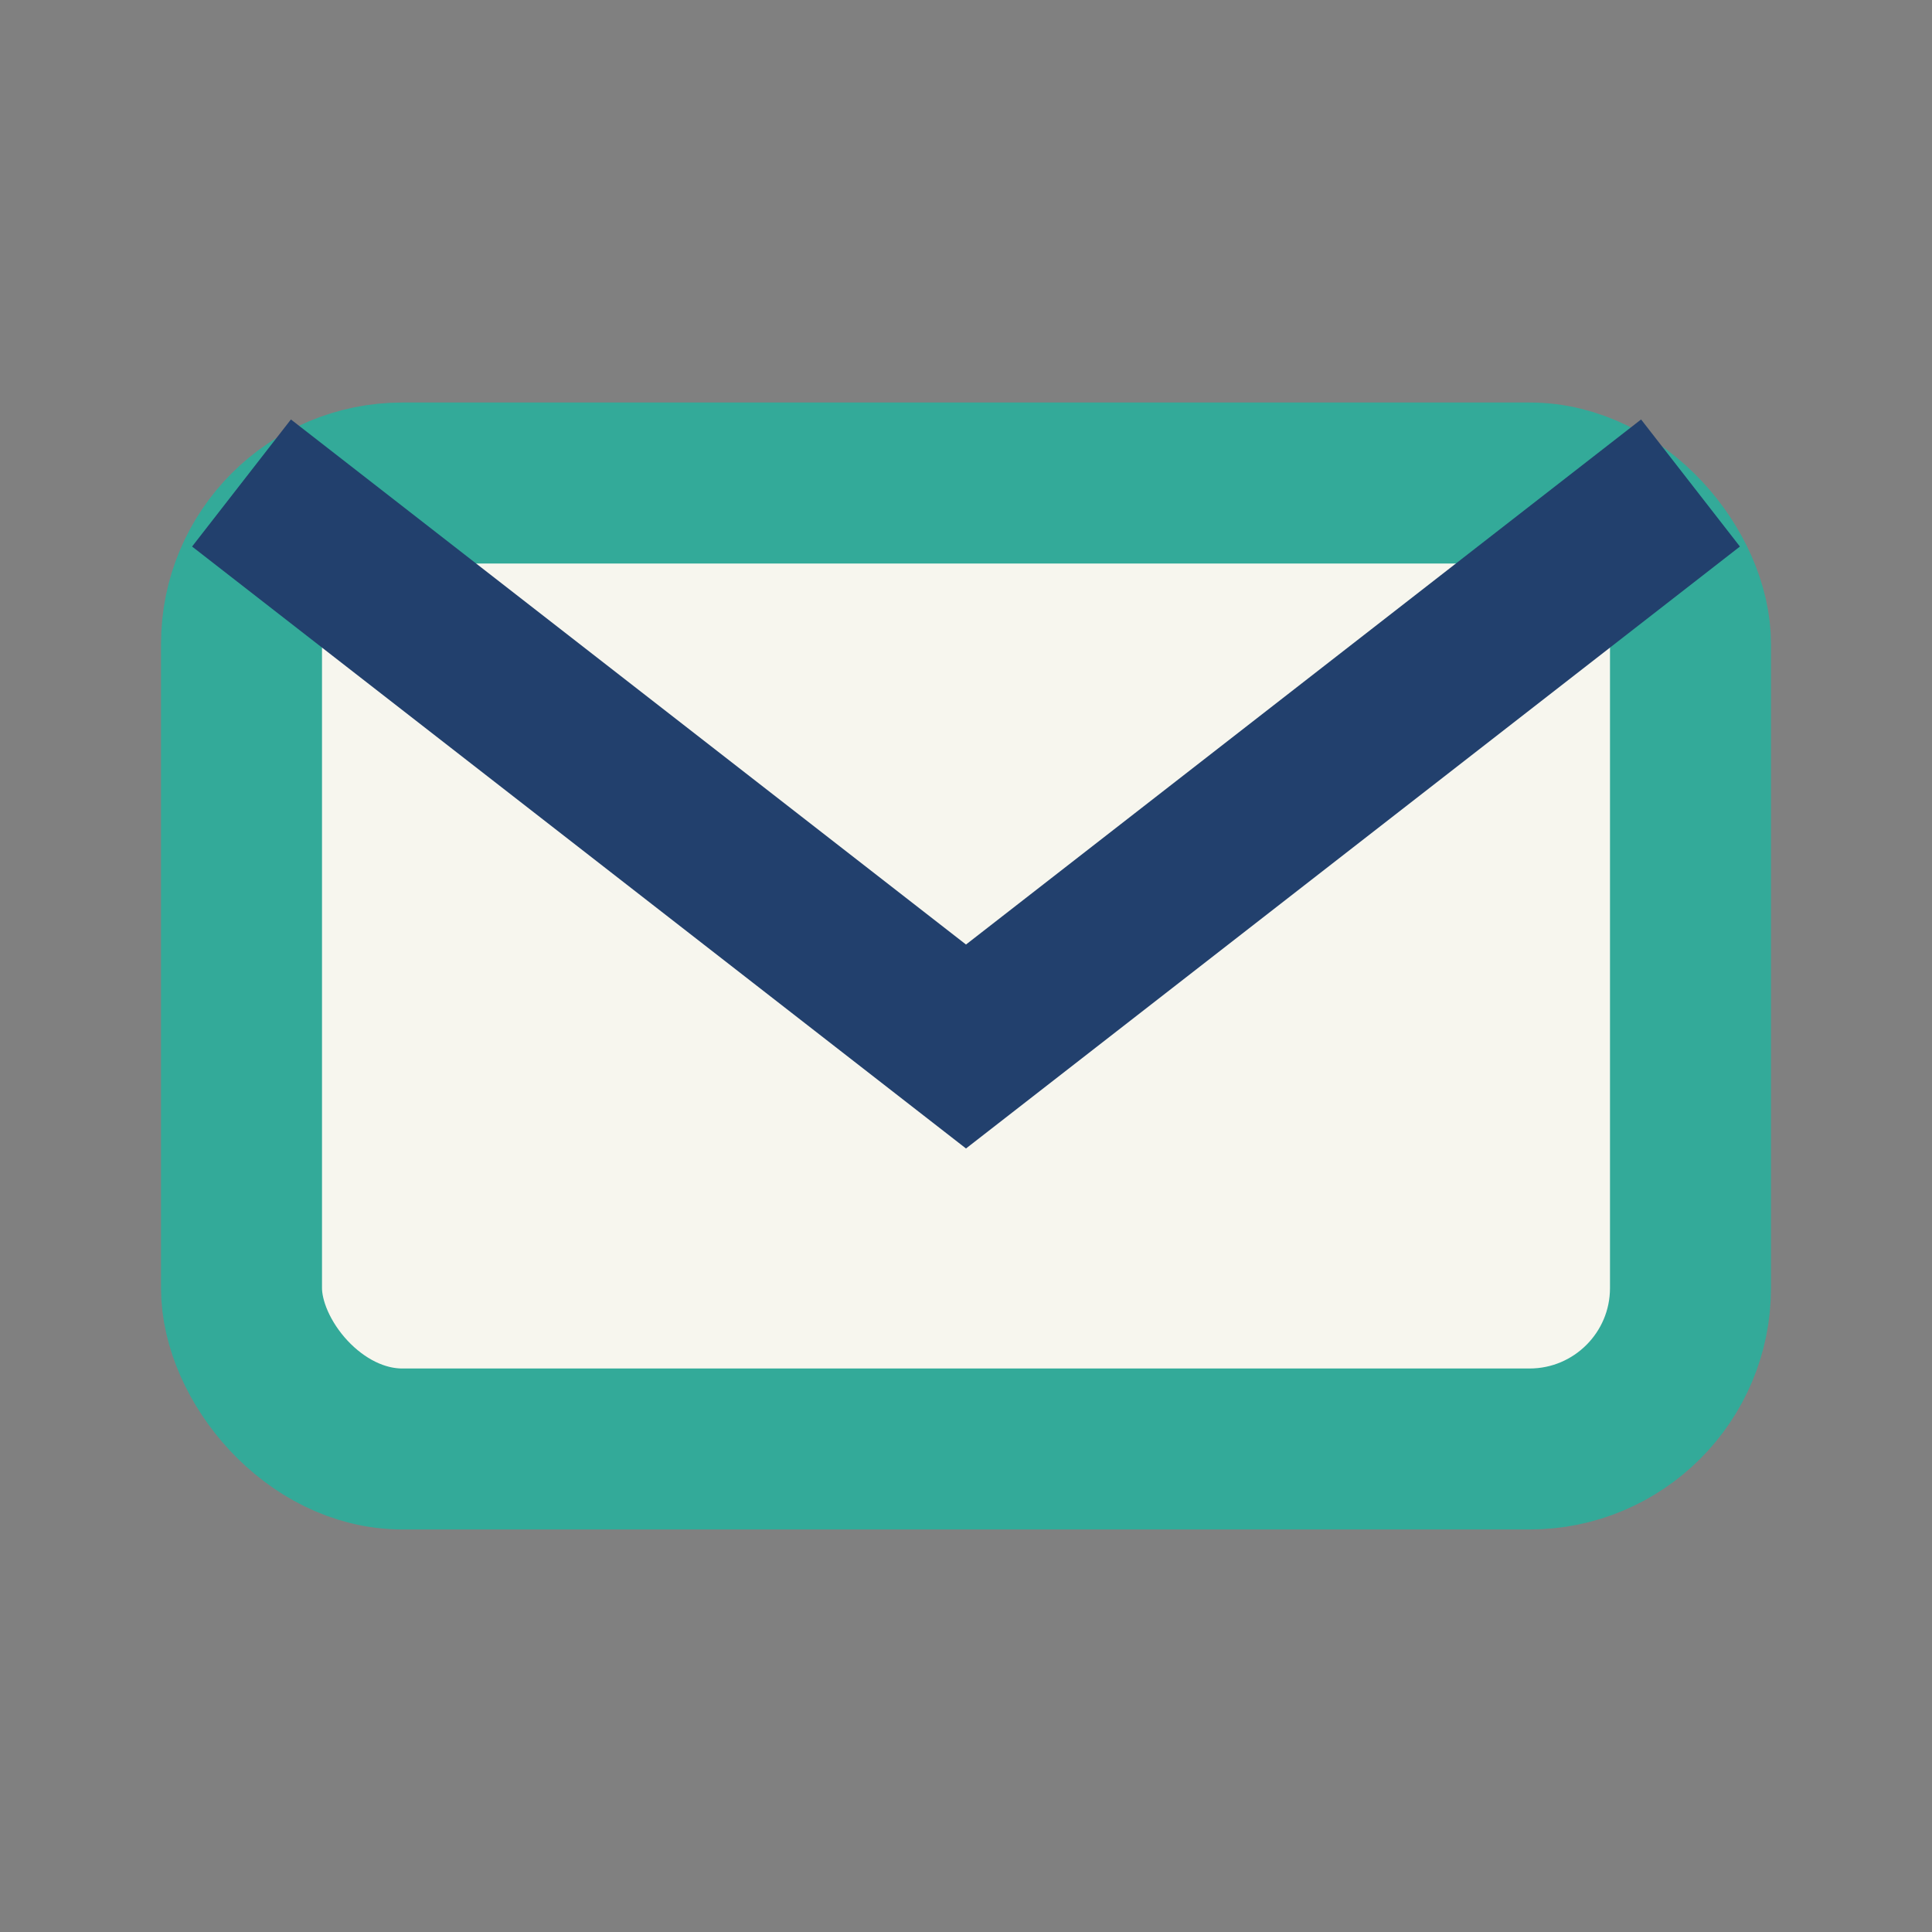
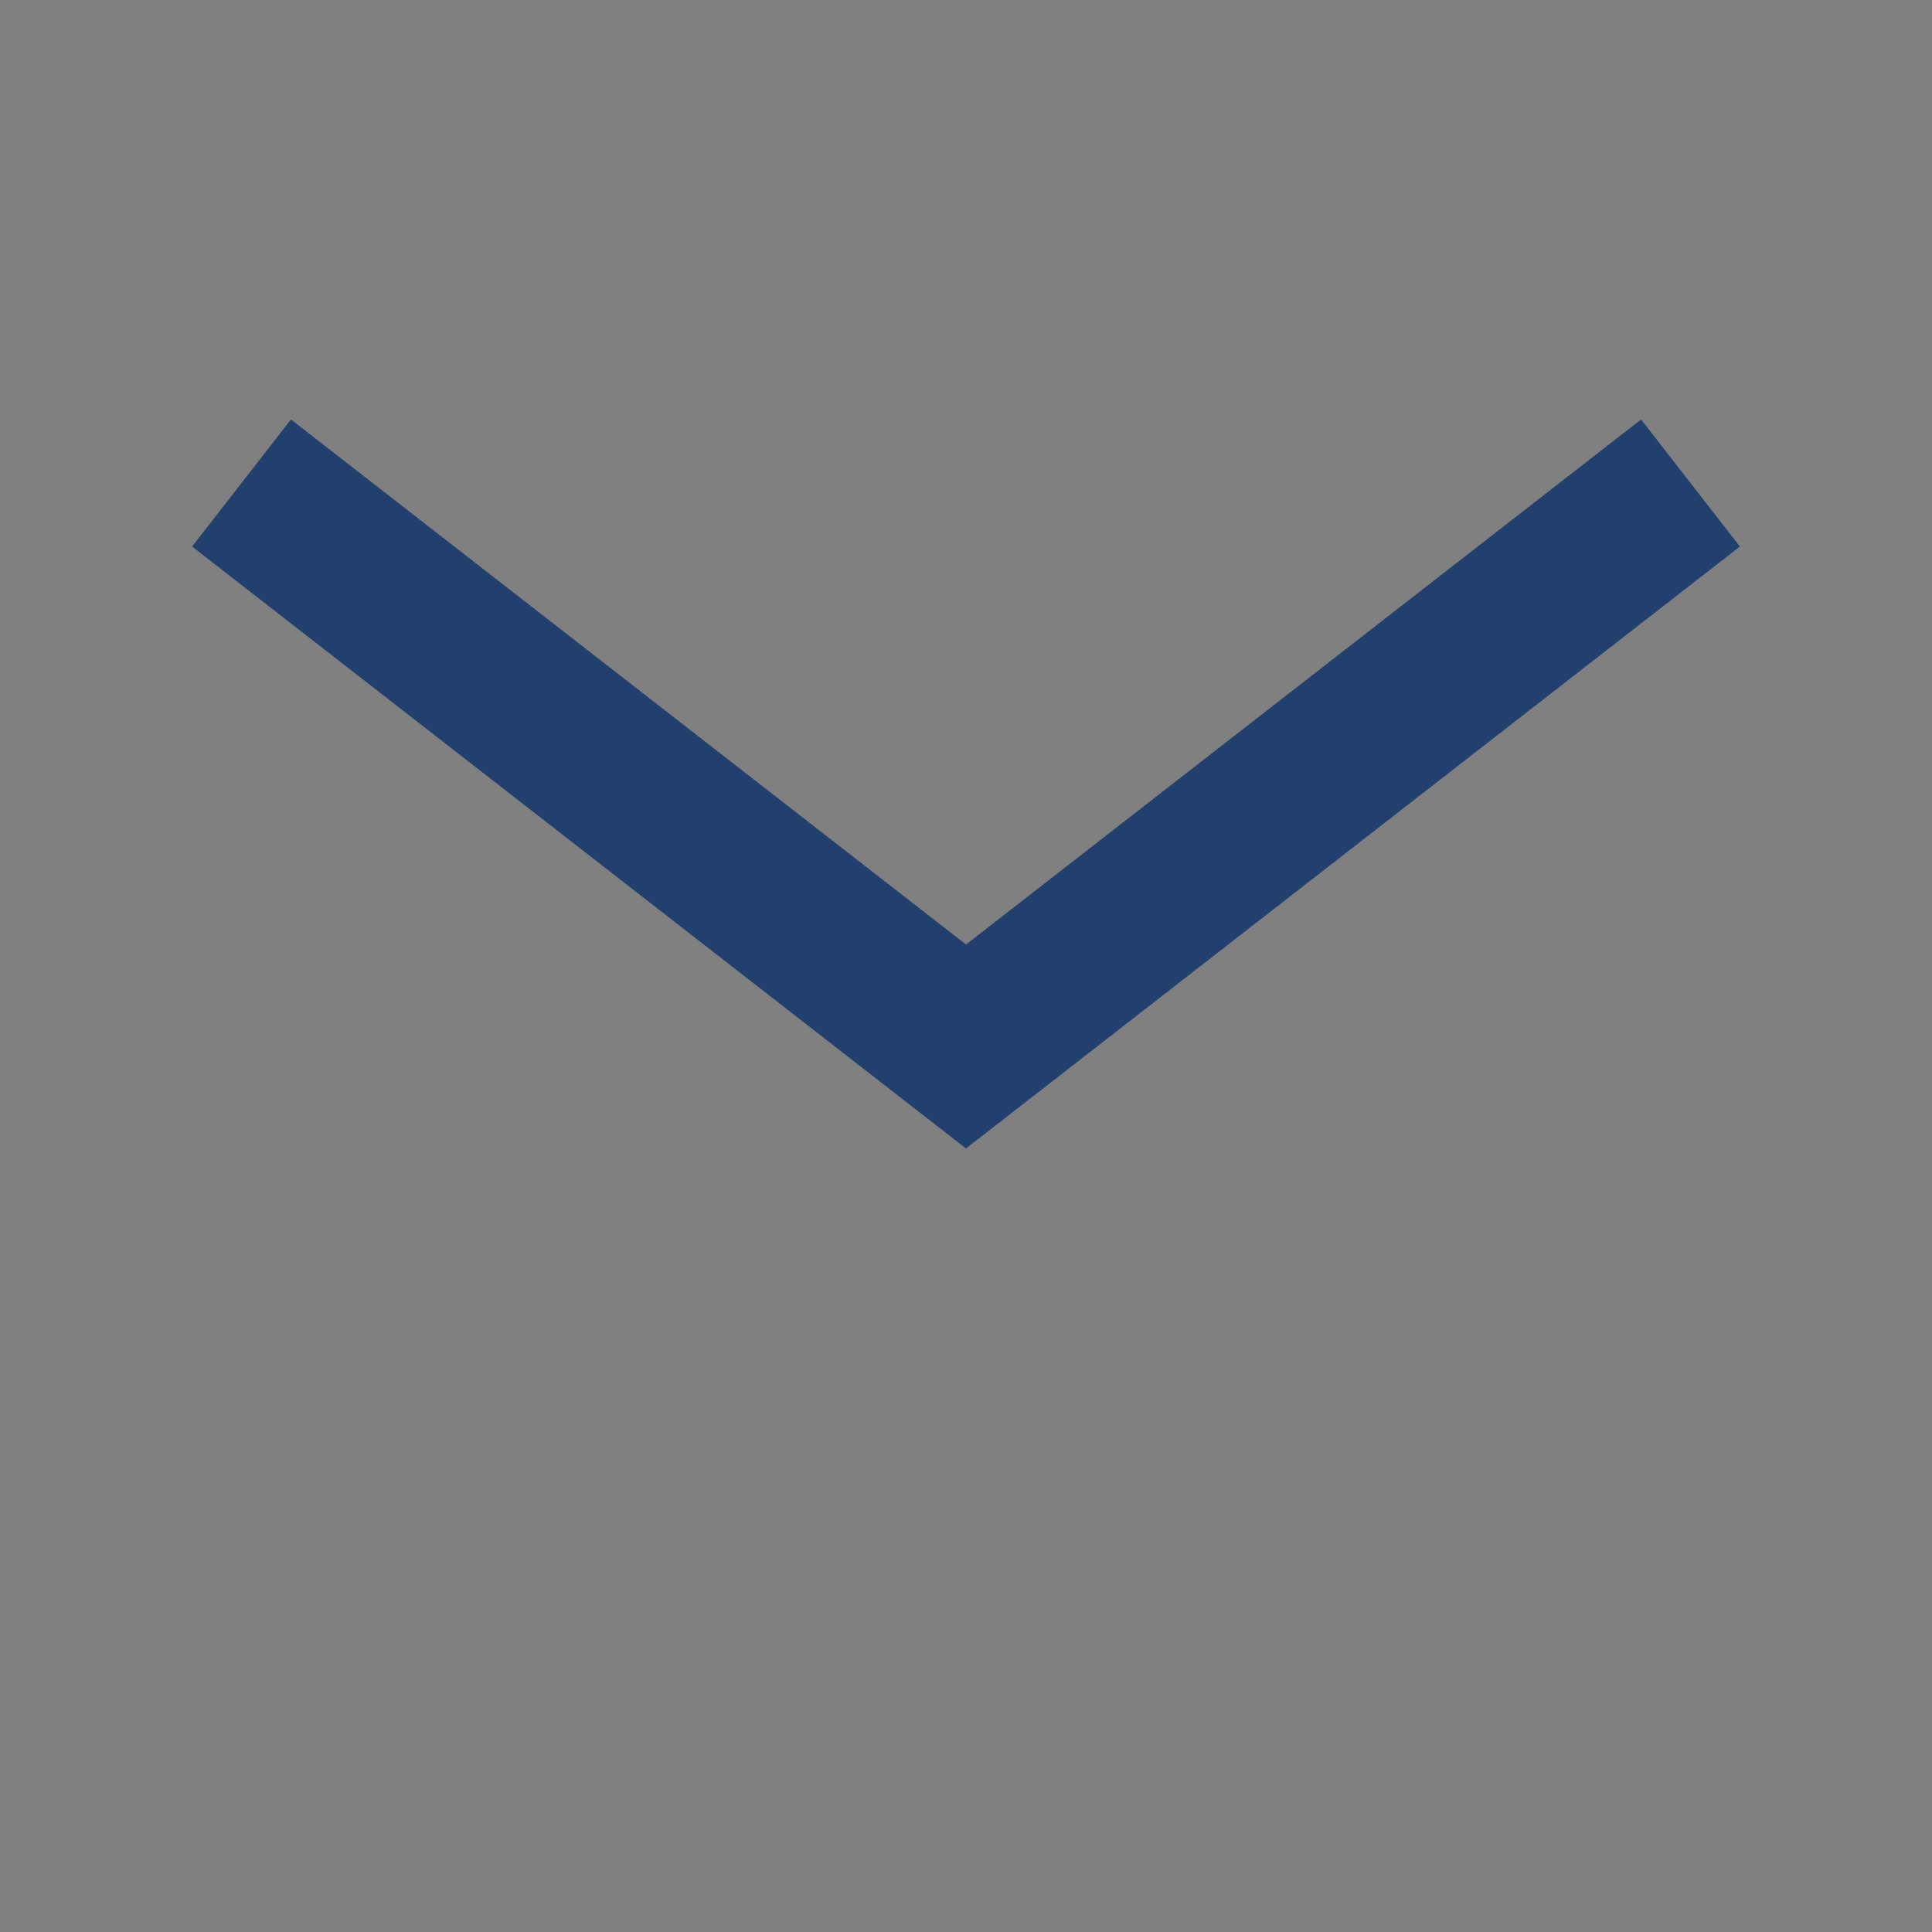
<svg xmlns="http://www.w3.org/2000/svg" width="24" height="24" viewBox="0 0 24 24">
  <rect x="0" y="0" width="24" height="24" fill="#808080" stroke="none" />
-   <rect x="3" y="6" width="18" height="12" rx="2" fill="#F7F6EE" stroke="#33AA99" stroke-width="2" />
  <path d="M3 6l9 7 9-7" fill="none" stroke="#22406D" stroke-width="2" />
</svg>